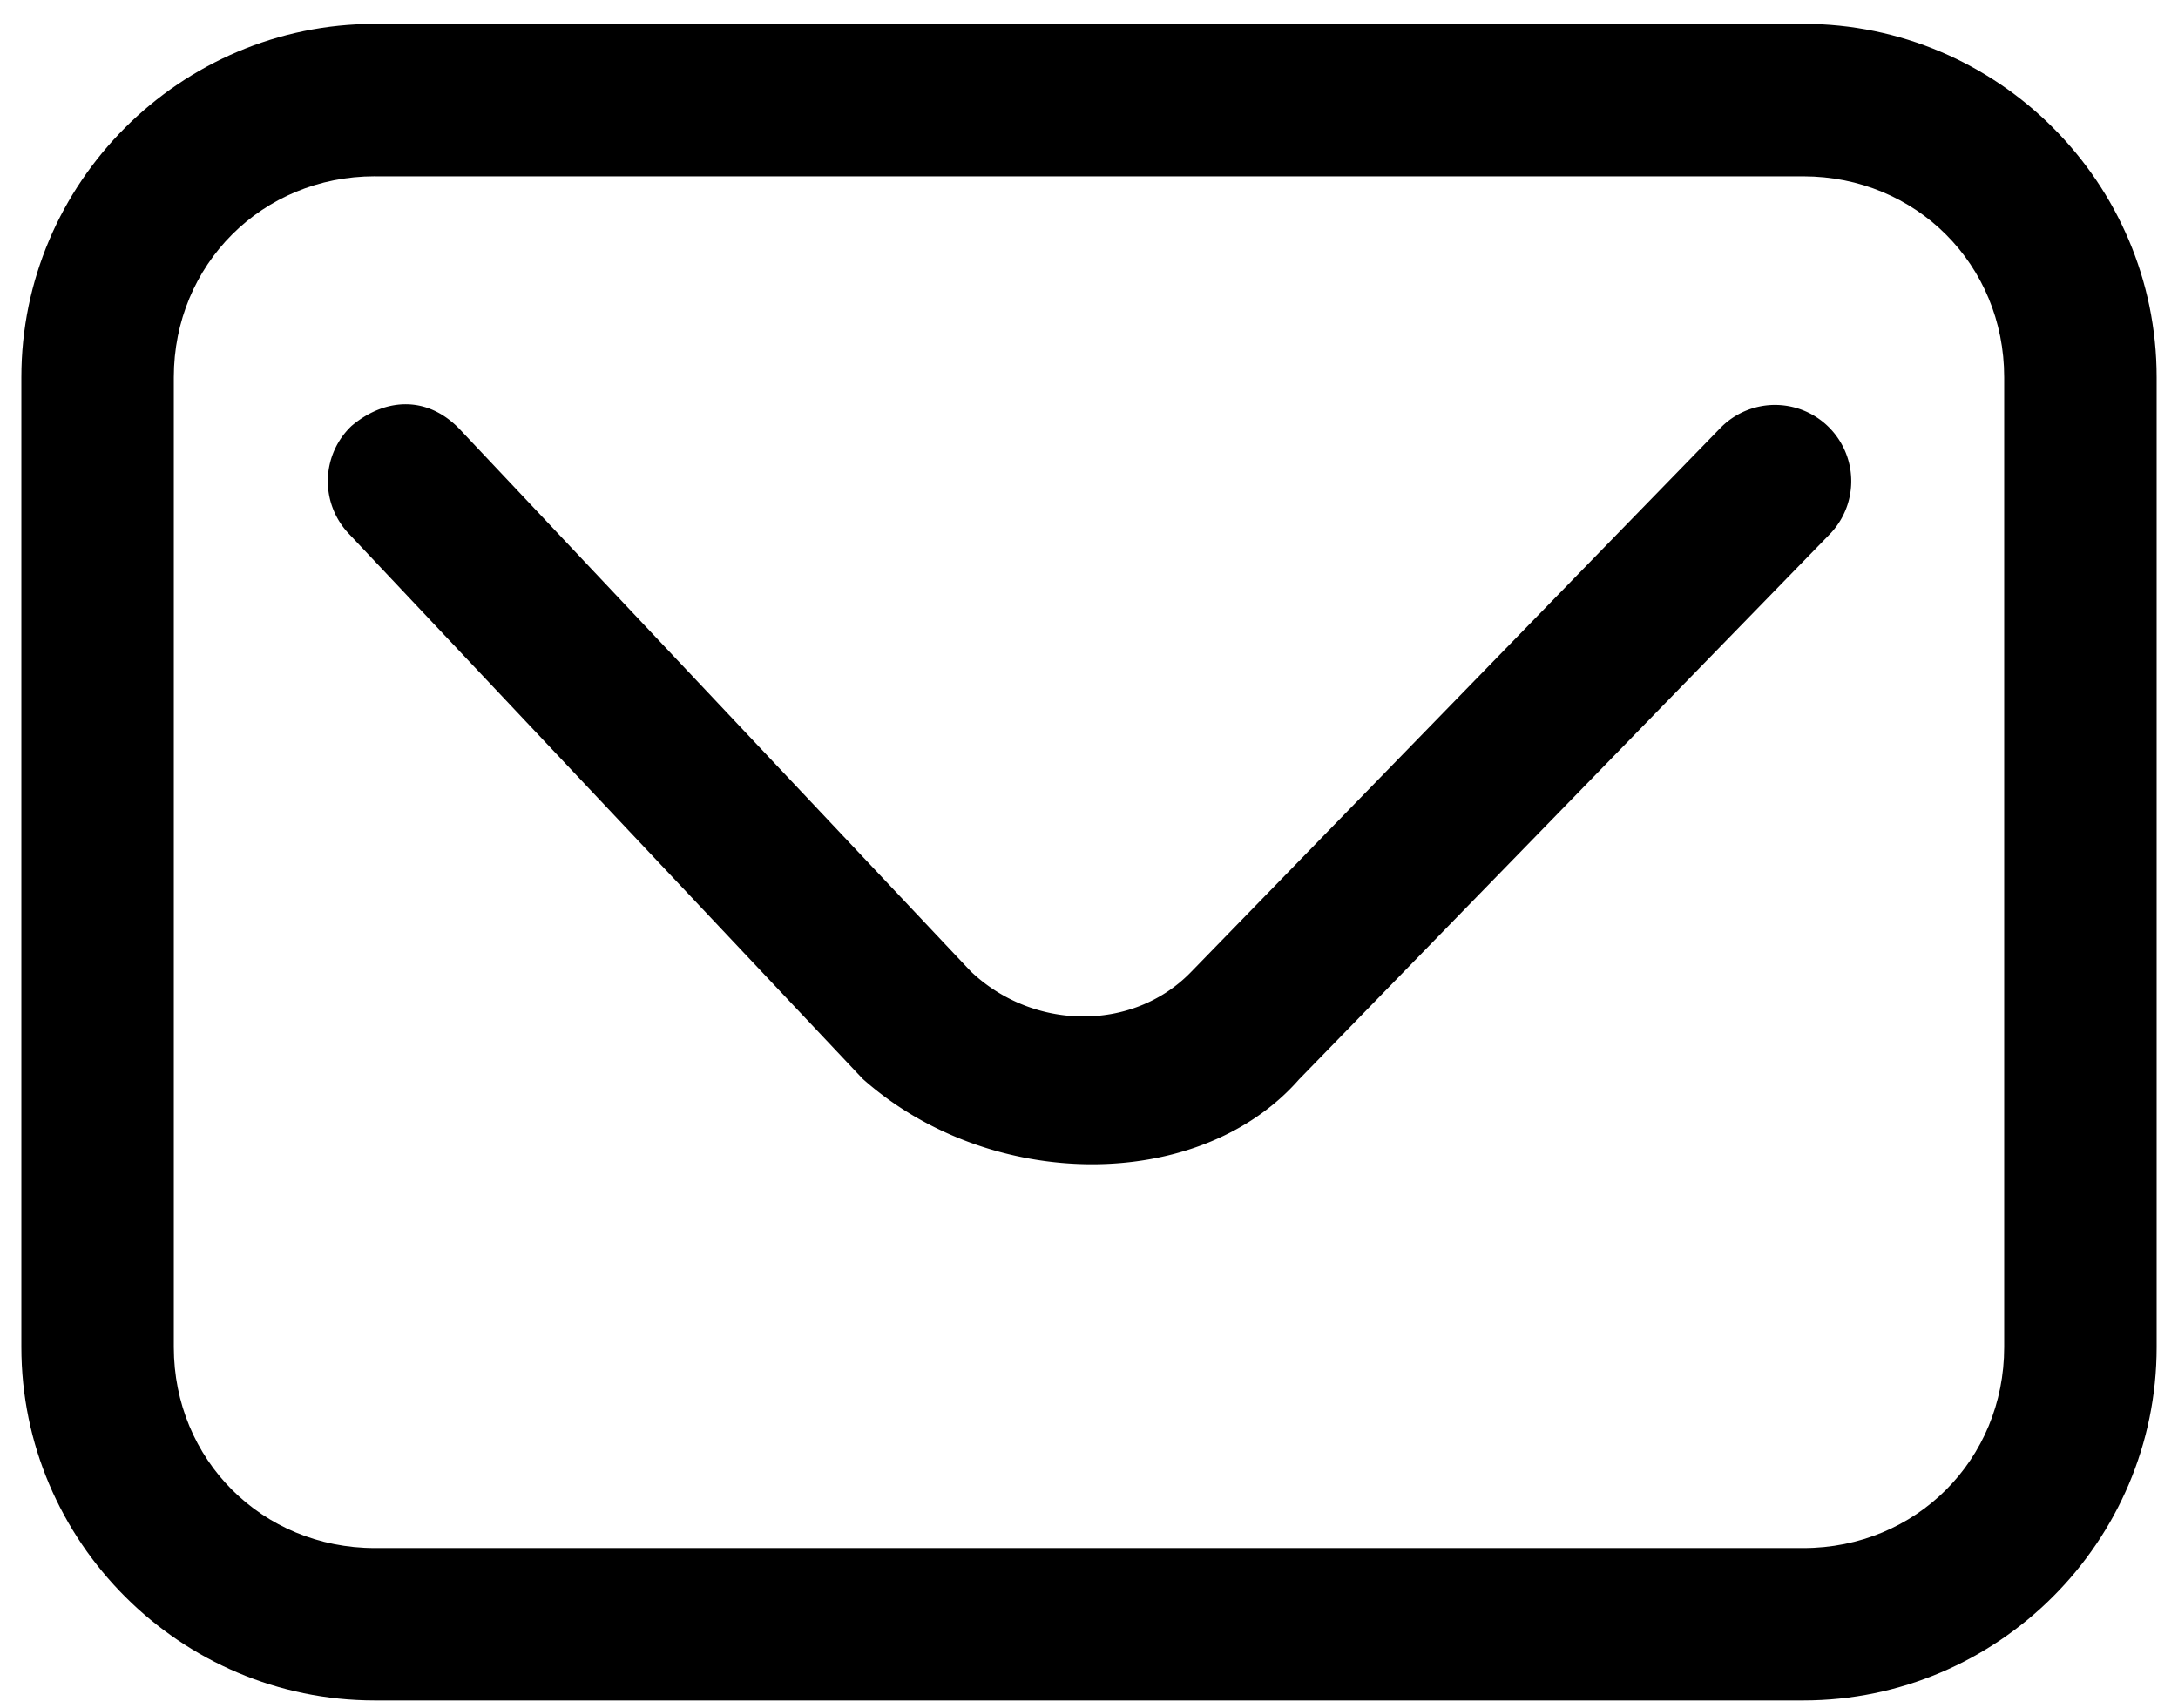
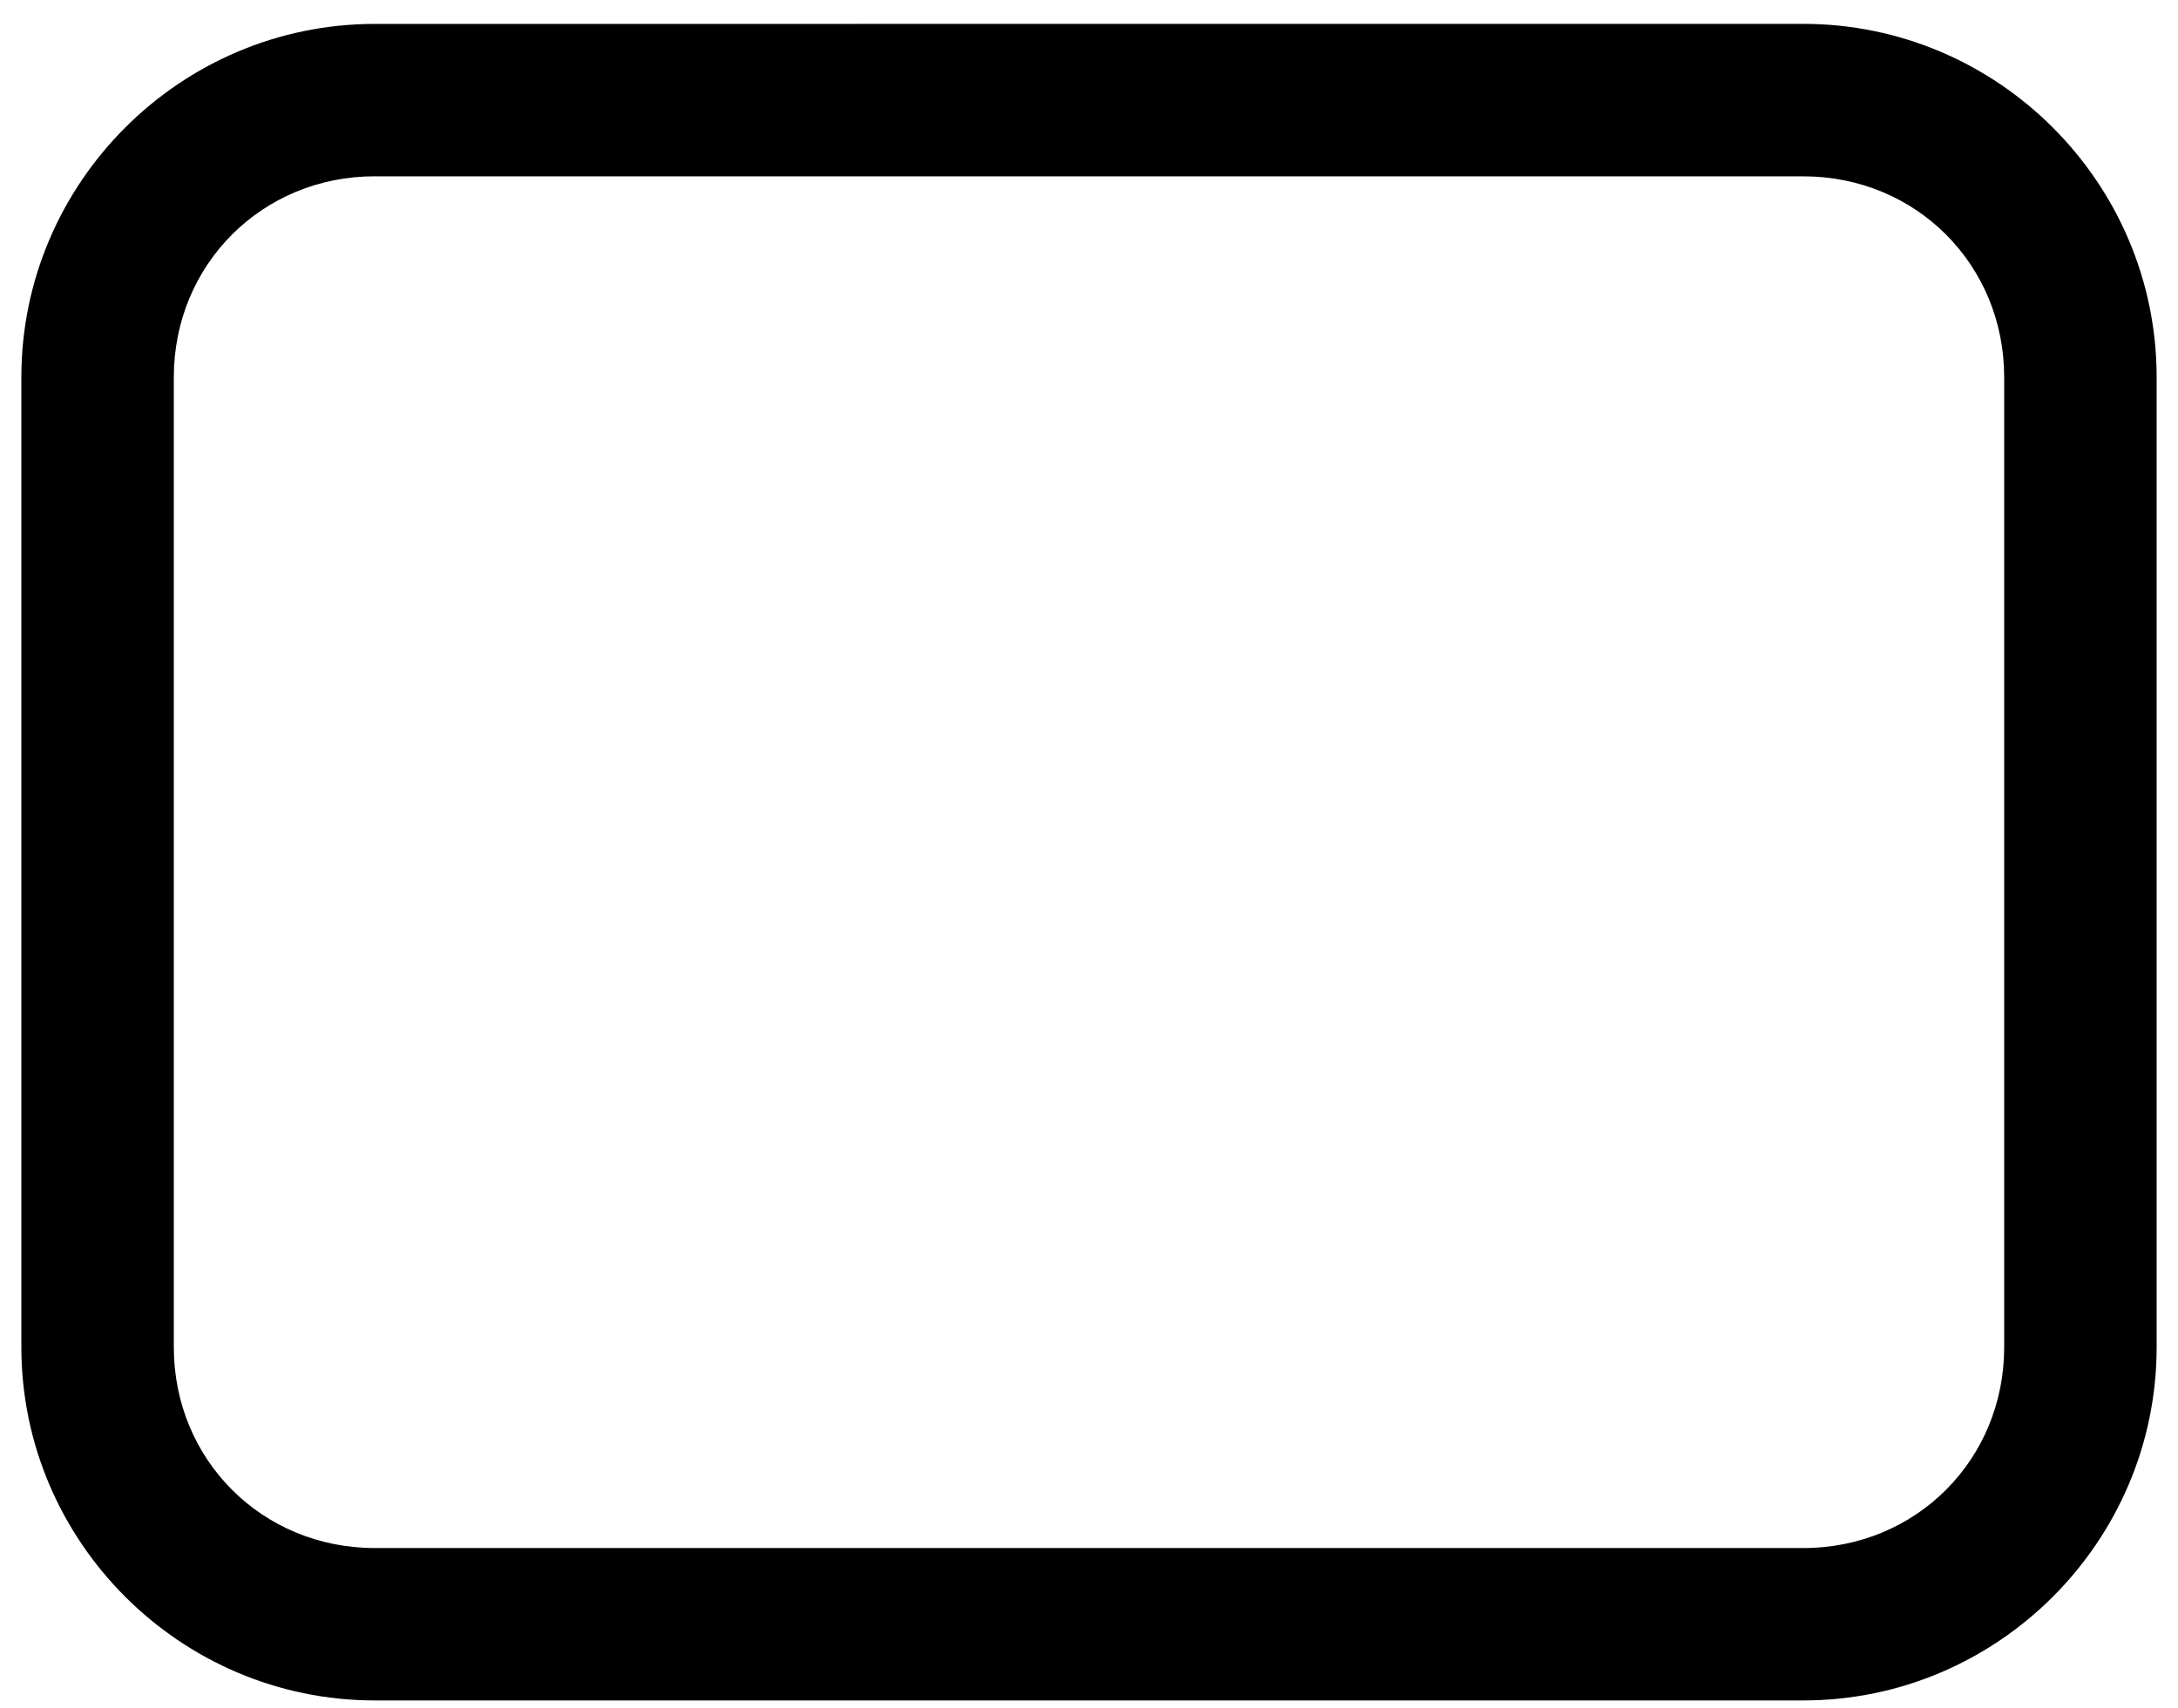
<svg xmlns="http://www.w3.org/2000/svg" width="51" height="40" fill="none">
  <path fill="#000" d="M8.776.56C4.222.56.5 4.281.5 8.835v22.716c0 4.554 3.722 8.276 8.276 8.276h33.451c4.554 0 8.273-3.722 8.273-8.276V8.836c0-4.554-3.719-8.277-8.273-8.277zm0 3.57h33.451c2.638 0 4.703 2.068 4.703 4.706v22.716c0 2.638-2.065 4.706-4.703 4.706H8.777c-2.639 0-4.707-2.068-4.707-4.706V8.836c0-2.638 2.068-4.707 4.706-4.707" />
-   <path fill="#000" d="M8.236 9.972a1.785 1.785 0 0 0-.076 2.52L20.2 25.267c2.992 2.66 7.888 2.673 10.218.014l12.425-12.766a1.785 1.785 0 1 0-2.559-2.49l-12.414 12.76c-1.368 1.39-3.69 1.346-5.139-.035L10.757 10.045c-.793-.816-1.782-.695-2.52-.073" />
</svg>